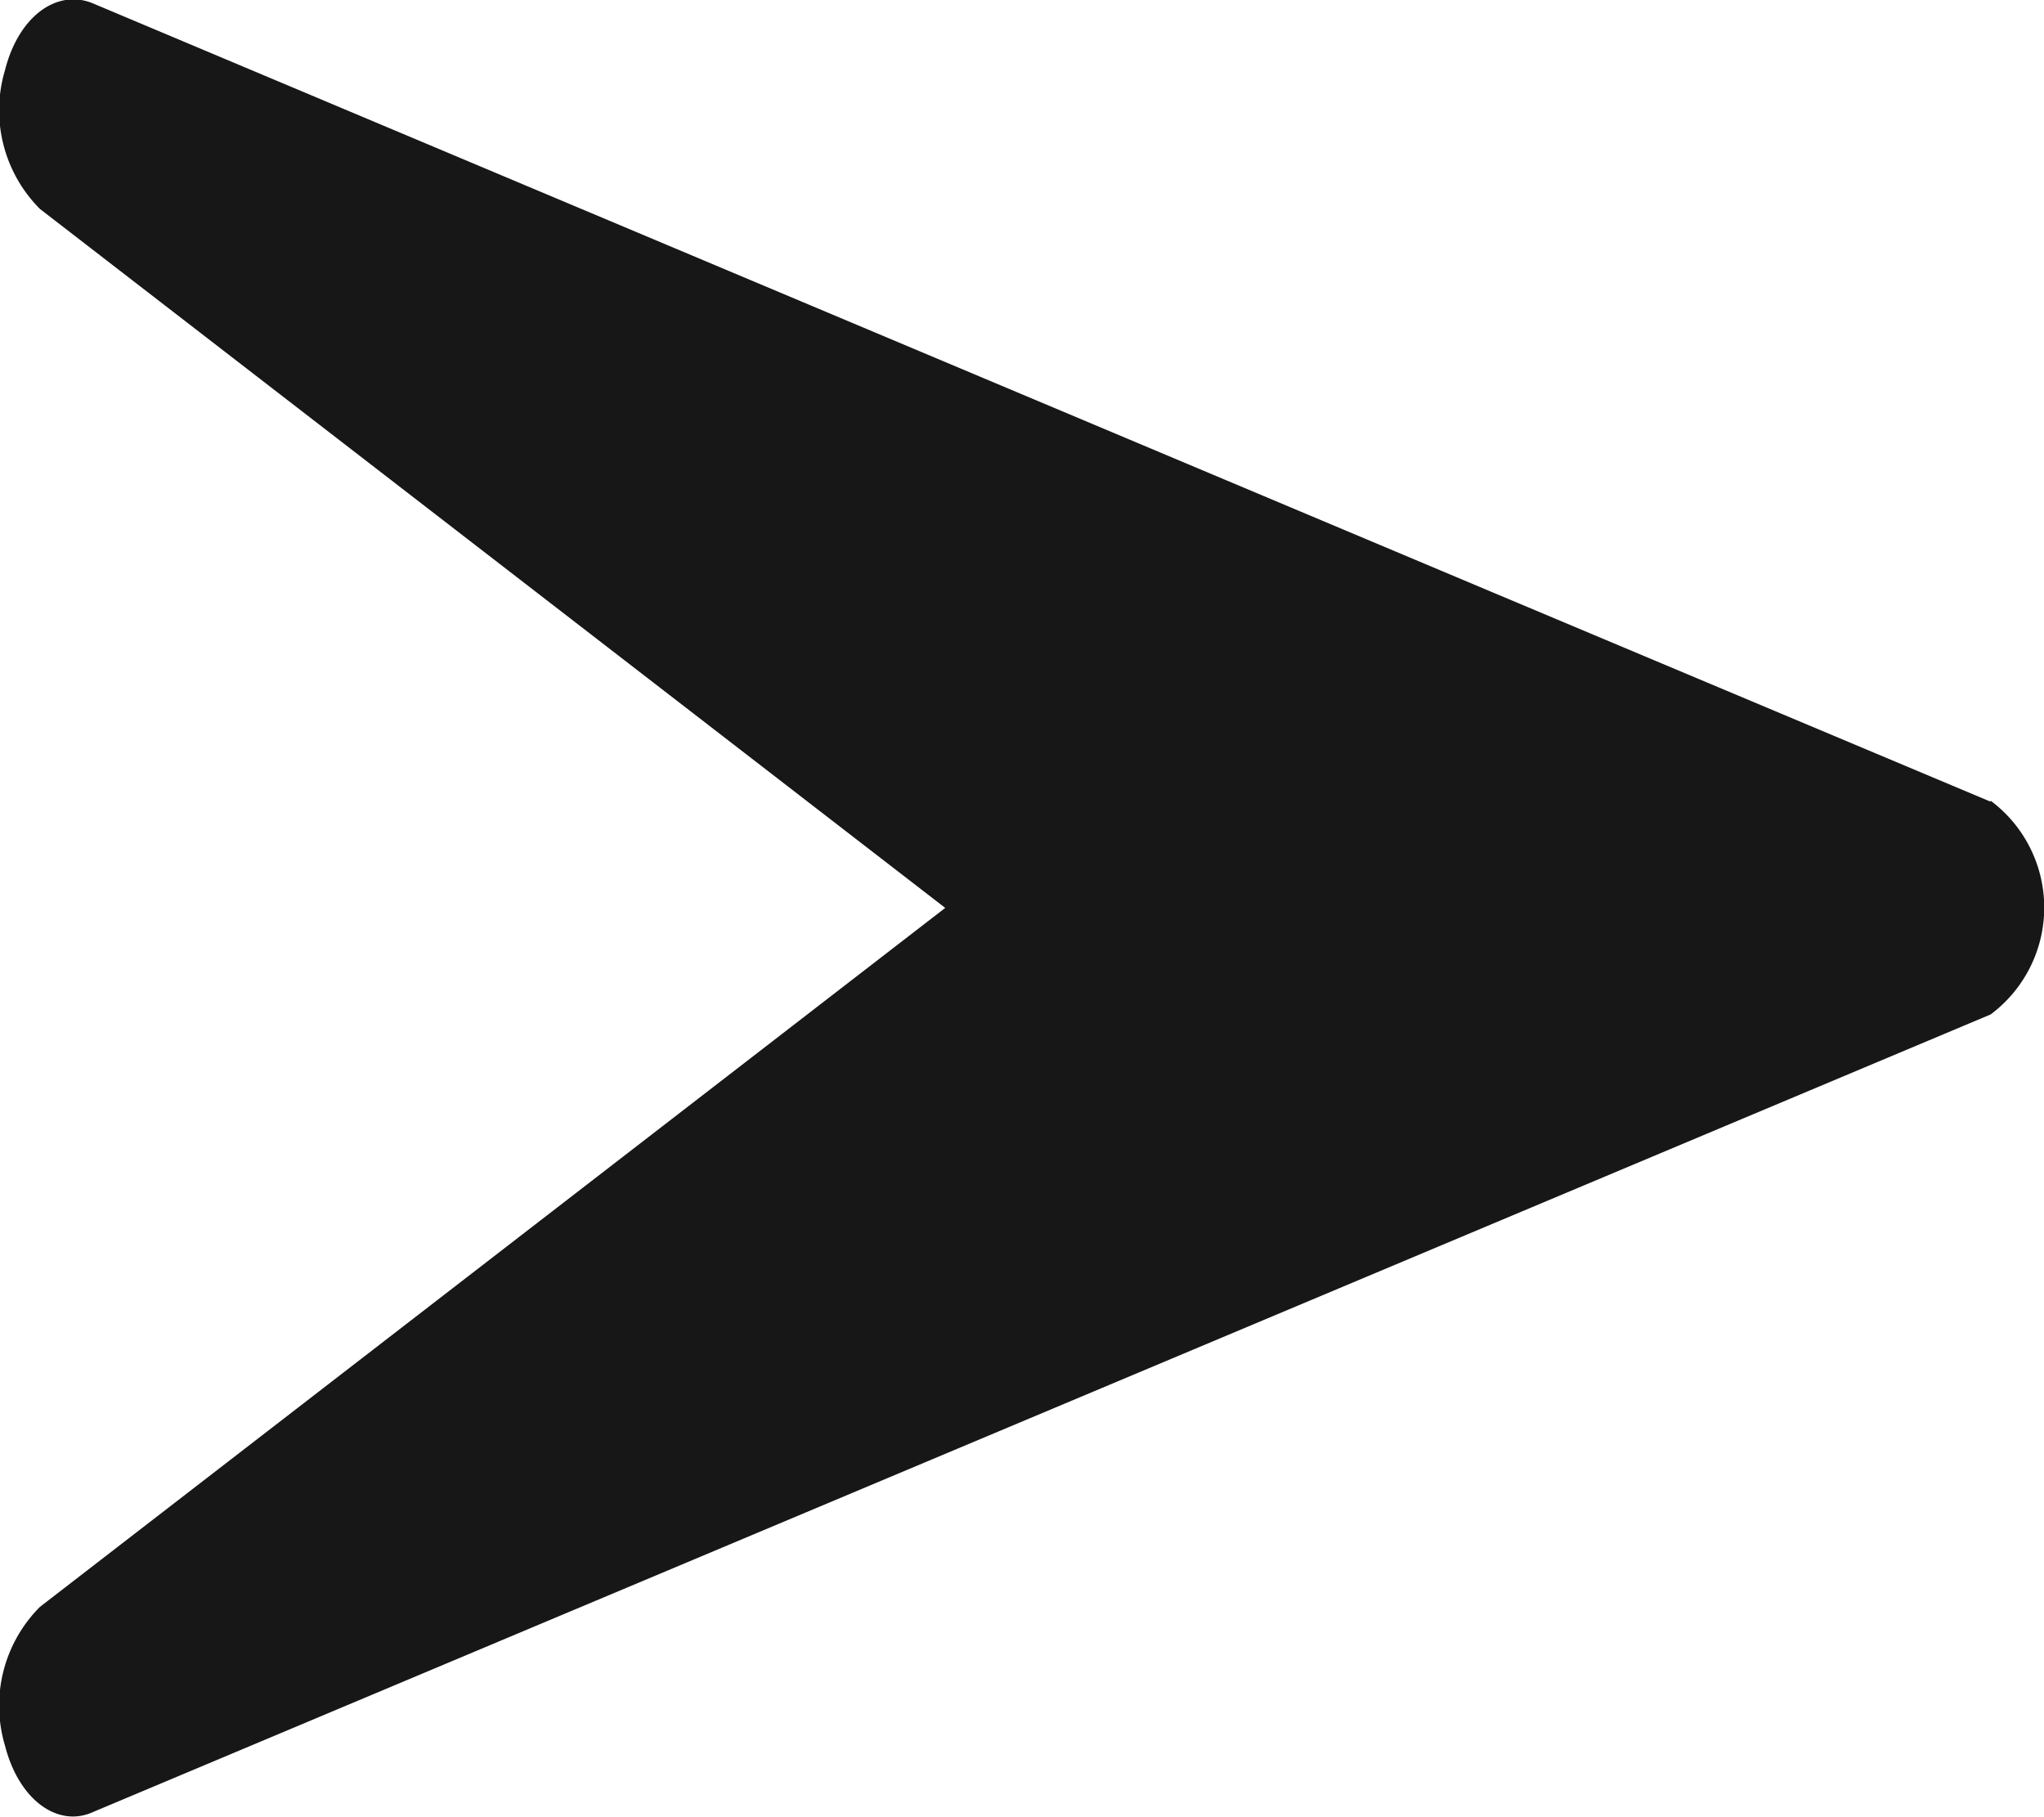
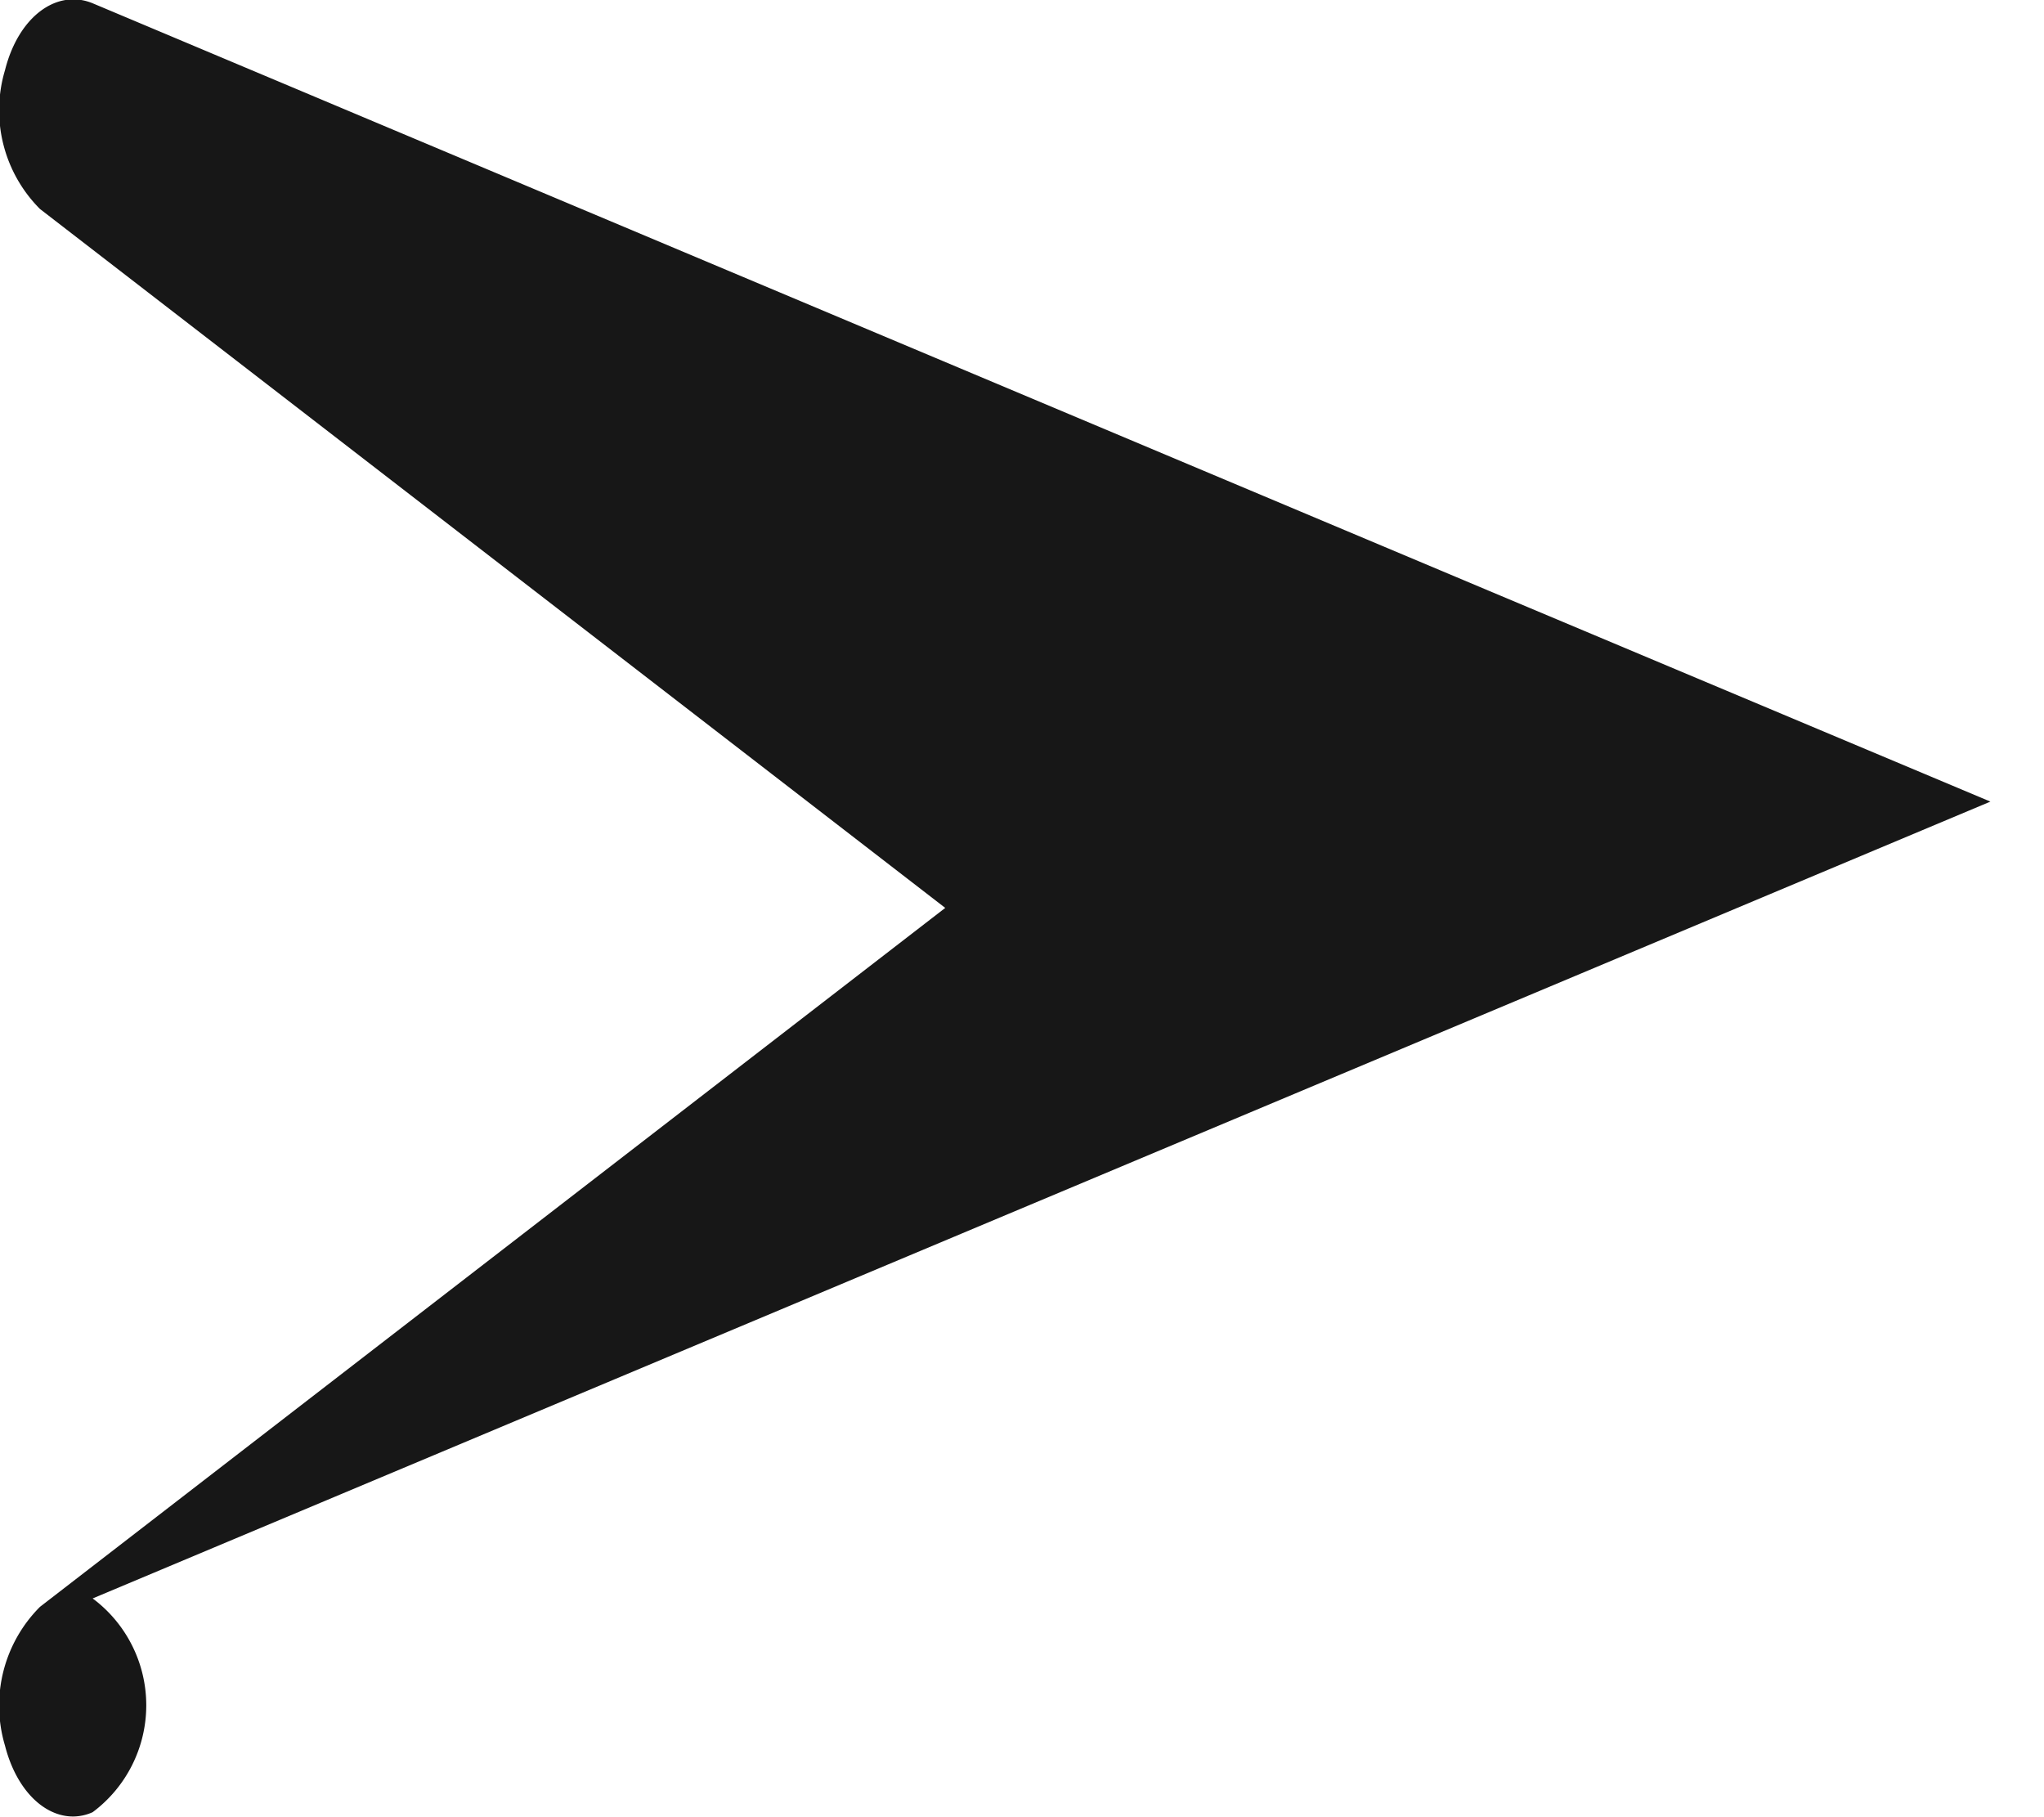
<svg xmlns="http://www.w3.org/2000/svg" width="9" height="8" viewBox="0 0 9 8">
-   <path id="arrow_black" d="M18.643,16.315l-2.208-.928L10.286,12.8c-.158-.064-.326.06-.385.295a.615.615,0,0,0,.154.611l3.986,3.077-3.986,3.077a.615.615,0,0,0-.154.611c.049.192.17.312.3.312a.213.213,0,0,0,.086-.019l8.357-3.512a.587.587,0,0,0,0-.941" transform="translate(-9.879 -12.786)" fill="#171717" />
+   <path id="arrow_black" d="M18.643,16.315l-2.208-.928L10.286,12.8c-.158-.064-.326.06-.385.295a.615.615,0,0,0,.154.611l3.986,3.077-3.986,3.077a.615.615,0,0,0-.154.611c.049.192.17.312.3.312a.213.213,0,0,0,.086-.019a.587.587,0,0,0,0-.941" transform="translate(-9.879 -12.786)" fill="#171717" />
</svg>